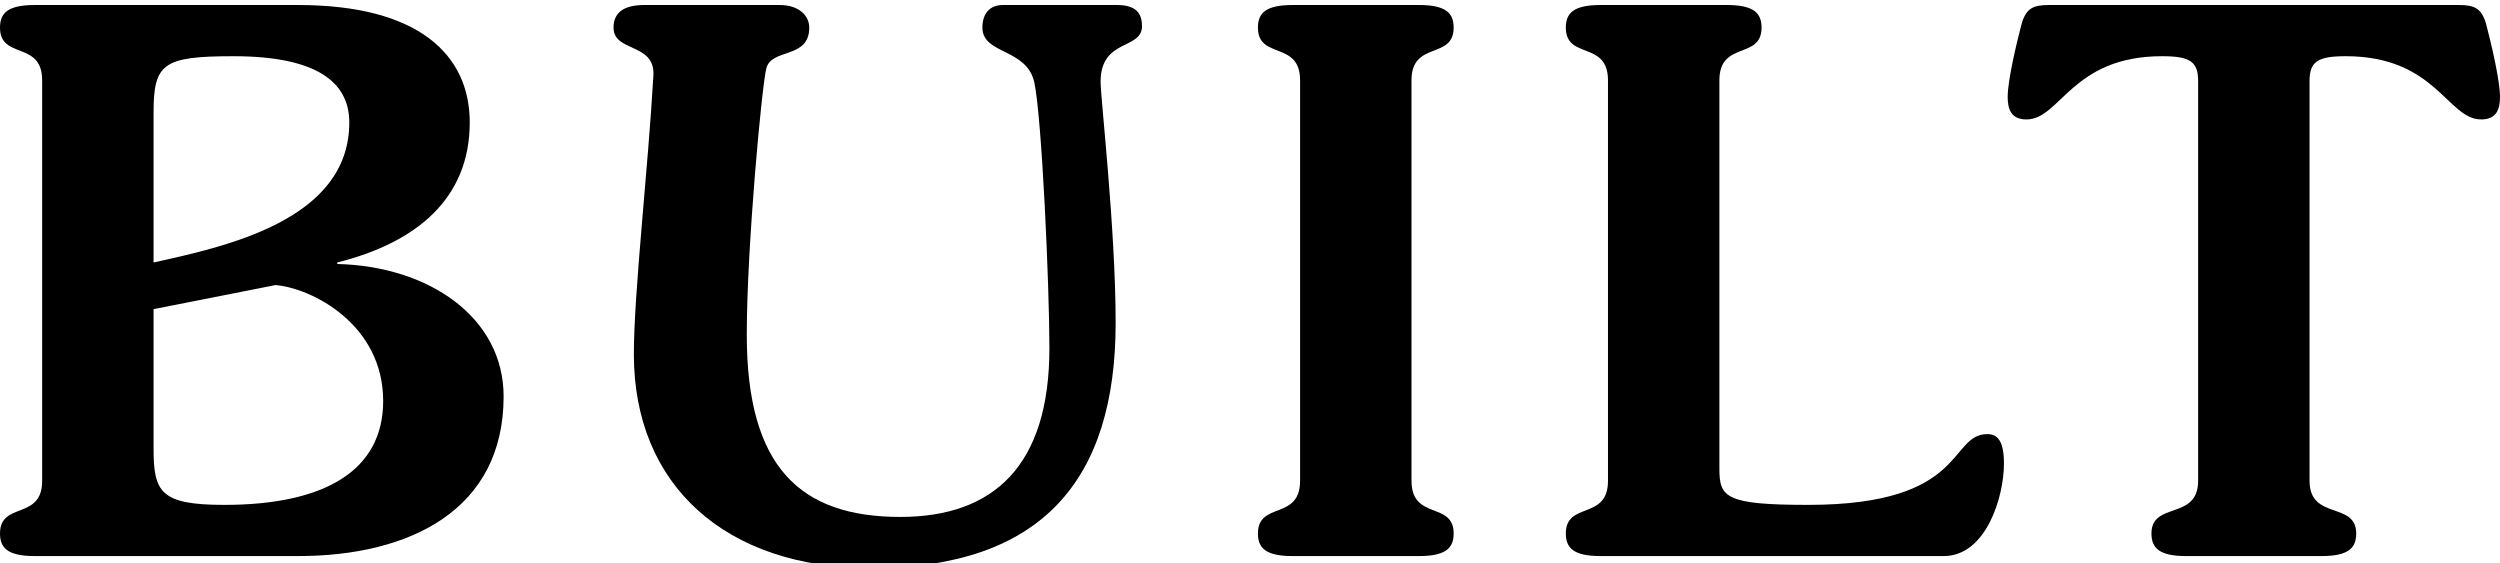
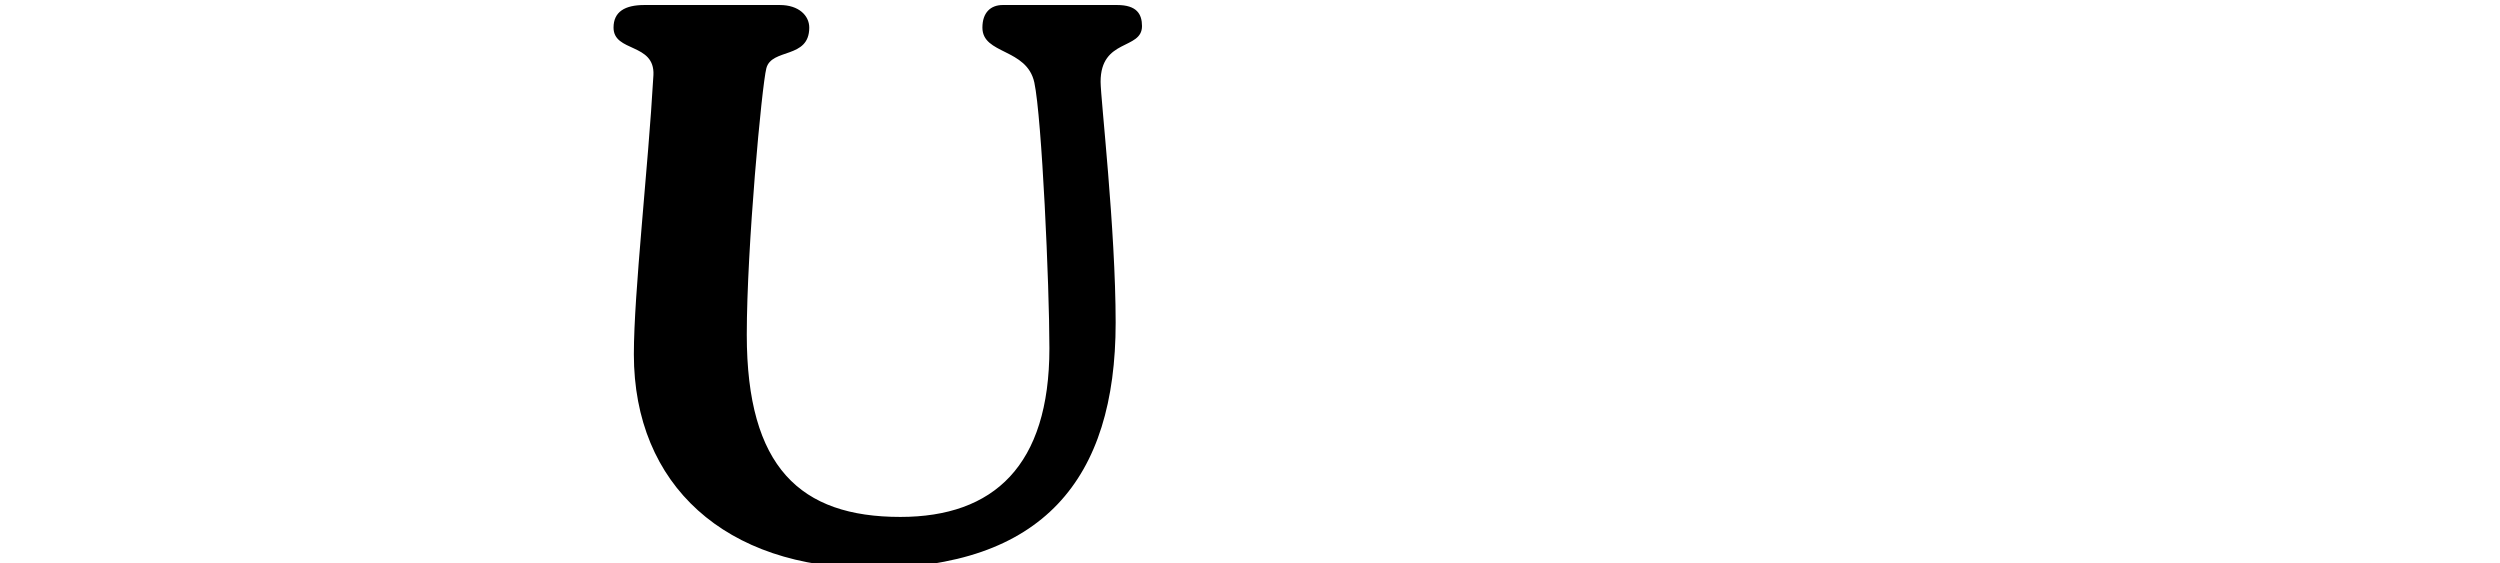
<svg xmlns="http://www.w3.org/2000/svg" version="1.1" id="Layer_1" x="0px" y="0px" viewBox="0 0 498.14 112.2" style="enable-background:new 0 0 498.14 112.2;" xml:space="preserve">
  <g>
-     <path d="M8.4,16C8.4,8.05,0,11.95,0,5.5C0,2.65,1.5,1,6.9,1h52.5c24,0,34.2,9.9,34.2,23.4c0,15.3-10.8,24-26.4,27.9v0.3   c18.3,0.45,33.15,10.65,33.15,26.4c0,22.65-18.75,31.8-40.95,31.8H6.9c-5.4,0-6.9-1.65-6.9-4.5c0-6.45,8.4-2.55,8.4-10.5V16z    M30.6,52.3c14.25-3.15,39-8.4,39-27.9c0-8.1-6.6-13.2-23.1-13.2c-14.1,0-15.9,1.5-15.9,11.25V52.3z M30.6,89.35   c0,8.7,1.35,11.25,14.1,11.25c20.1,0,31.65-6.9,31.65-20.7c0-15.3-14.25-22.5-21.45-23.1l-24.3,4.8V89.35z" />
    <path d="M155.4,1c3.75,0,5.85,2.1,5.85,4.5c0,6.3-7.5,4.05-8.55,8.1c-0.9,3.45-3.9,35.7-3.9,53.1c0,26.4,10.65,36.3,30.6,36.3   c18.6,0,29.7-10.2,29.7-33.6c0-12.6-1.5-45.9-3-52.95c-1.5-6.9-10.35-5.55-10.35-10.95c0-3,1.65-4.5,4.05-4.5h22.8   c3.9,0,4.95,1.8,4.95,4.2c0,4.8-8.25,2.4-8.25,11.1c0,3.3,3,29.4,3,48c0,31.2-14.55,48.9-48.75,48.9   c-28.95,0-47.25-16.5-47.25-42.6c0-12.3,2.85-37.05,3.9-55.65c0.3-6.45-7.95-4.5-7.95-9.45c0-3.15,2.25-4.5,6.15-4.5H155.4z" />
-     <path d="M281.25,95.8c0,7.95,8.4,4.05,8.4,10.5c0,2.85-1.5,4.5-6.9,4.5h-25.2c-5.4,0-6.9-1.65-6.9-4.5c0-6.45,8.4-2.55,8.4-10.5V16   c0-7.95-8.4-4.05-8.4-10.5c0-2.85,1.5-4.5,6.9-4.5h25.2c5.4,0,6.9,1.65,6.9,4.5c0,6.45-8.4,2.55-8.4,10.5V95.8z" />
-     <path d="M320.4,16c0-7.95-8.4-4.05-8.4-10.5c0-2.85,1.5-4.5,6.9-4.5h25.2c5.4,0,6.9,1.65,6.9,4.5c0,6.45-8.4,2.55-8.4,10.5v77.4   c0,5.7,1.2,7.2,17.7,7.2c31.8,0,27.9-14.1,35.7-14.1c2.1,0,3.3,1.5,3.3,5.85c0,6.75-3.6,18.45-12,18.45h-68.4   c-5.4,0-6.9-1.65-6.9-4.5c0-6.45,8.4-2.55,8.4-10.5V16z" />
-     <path d="M460.19,95.8c0,7.95,9.3,4.05,9.3,10.5c0,2.85-1.5,4.5-6.9,4.5h-27c-5.4,0-6.9-1.65-6.9-4.5c0-6.45,9.3-2.55,9.3-10.5   V16.15c0-3.9-1.65-4.95-7.2-4.95c-18,0-20.25,12.6-27,12.6c-3,0-3.75-1.95-3.75-4.5c0-3.3,1.8-10.8,2.7-14.25   c0.9-3.45,2.4-4.05,5.55-4.05h81.6c3.15,0,4.65,0.6,5.55,4.05c0.9,3.45,2.7,10.95,2.7,14.25c0,2.55-0.75,4.5-3.75,4.5   c-6.75,0-9-12.6-27-12.6c-5.55,0-7.2,1.05-7.2,4.95V95.8z" />
  </g>
</svg>